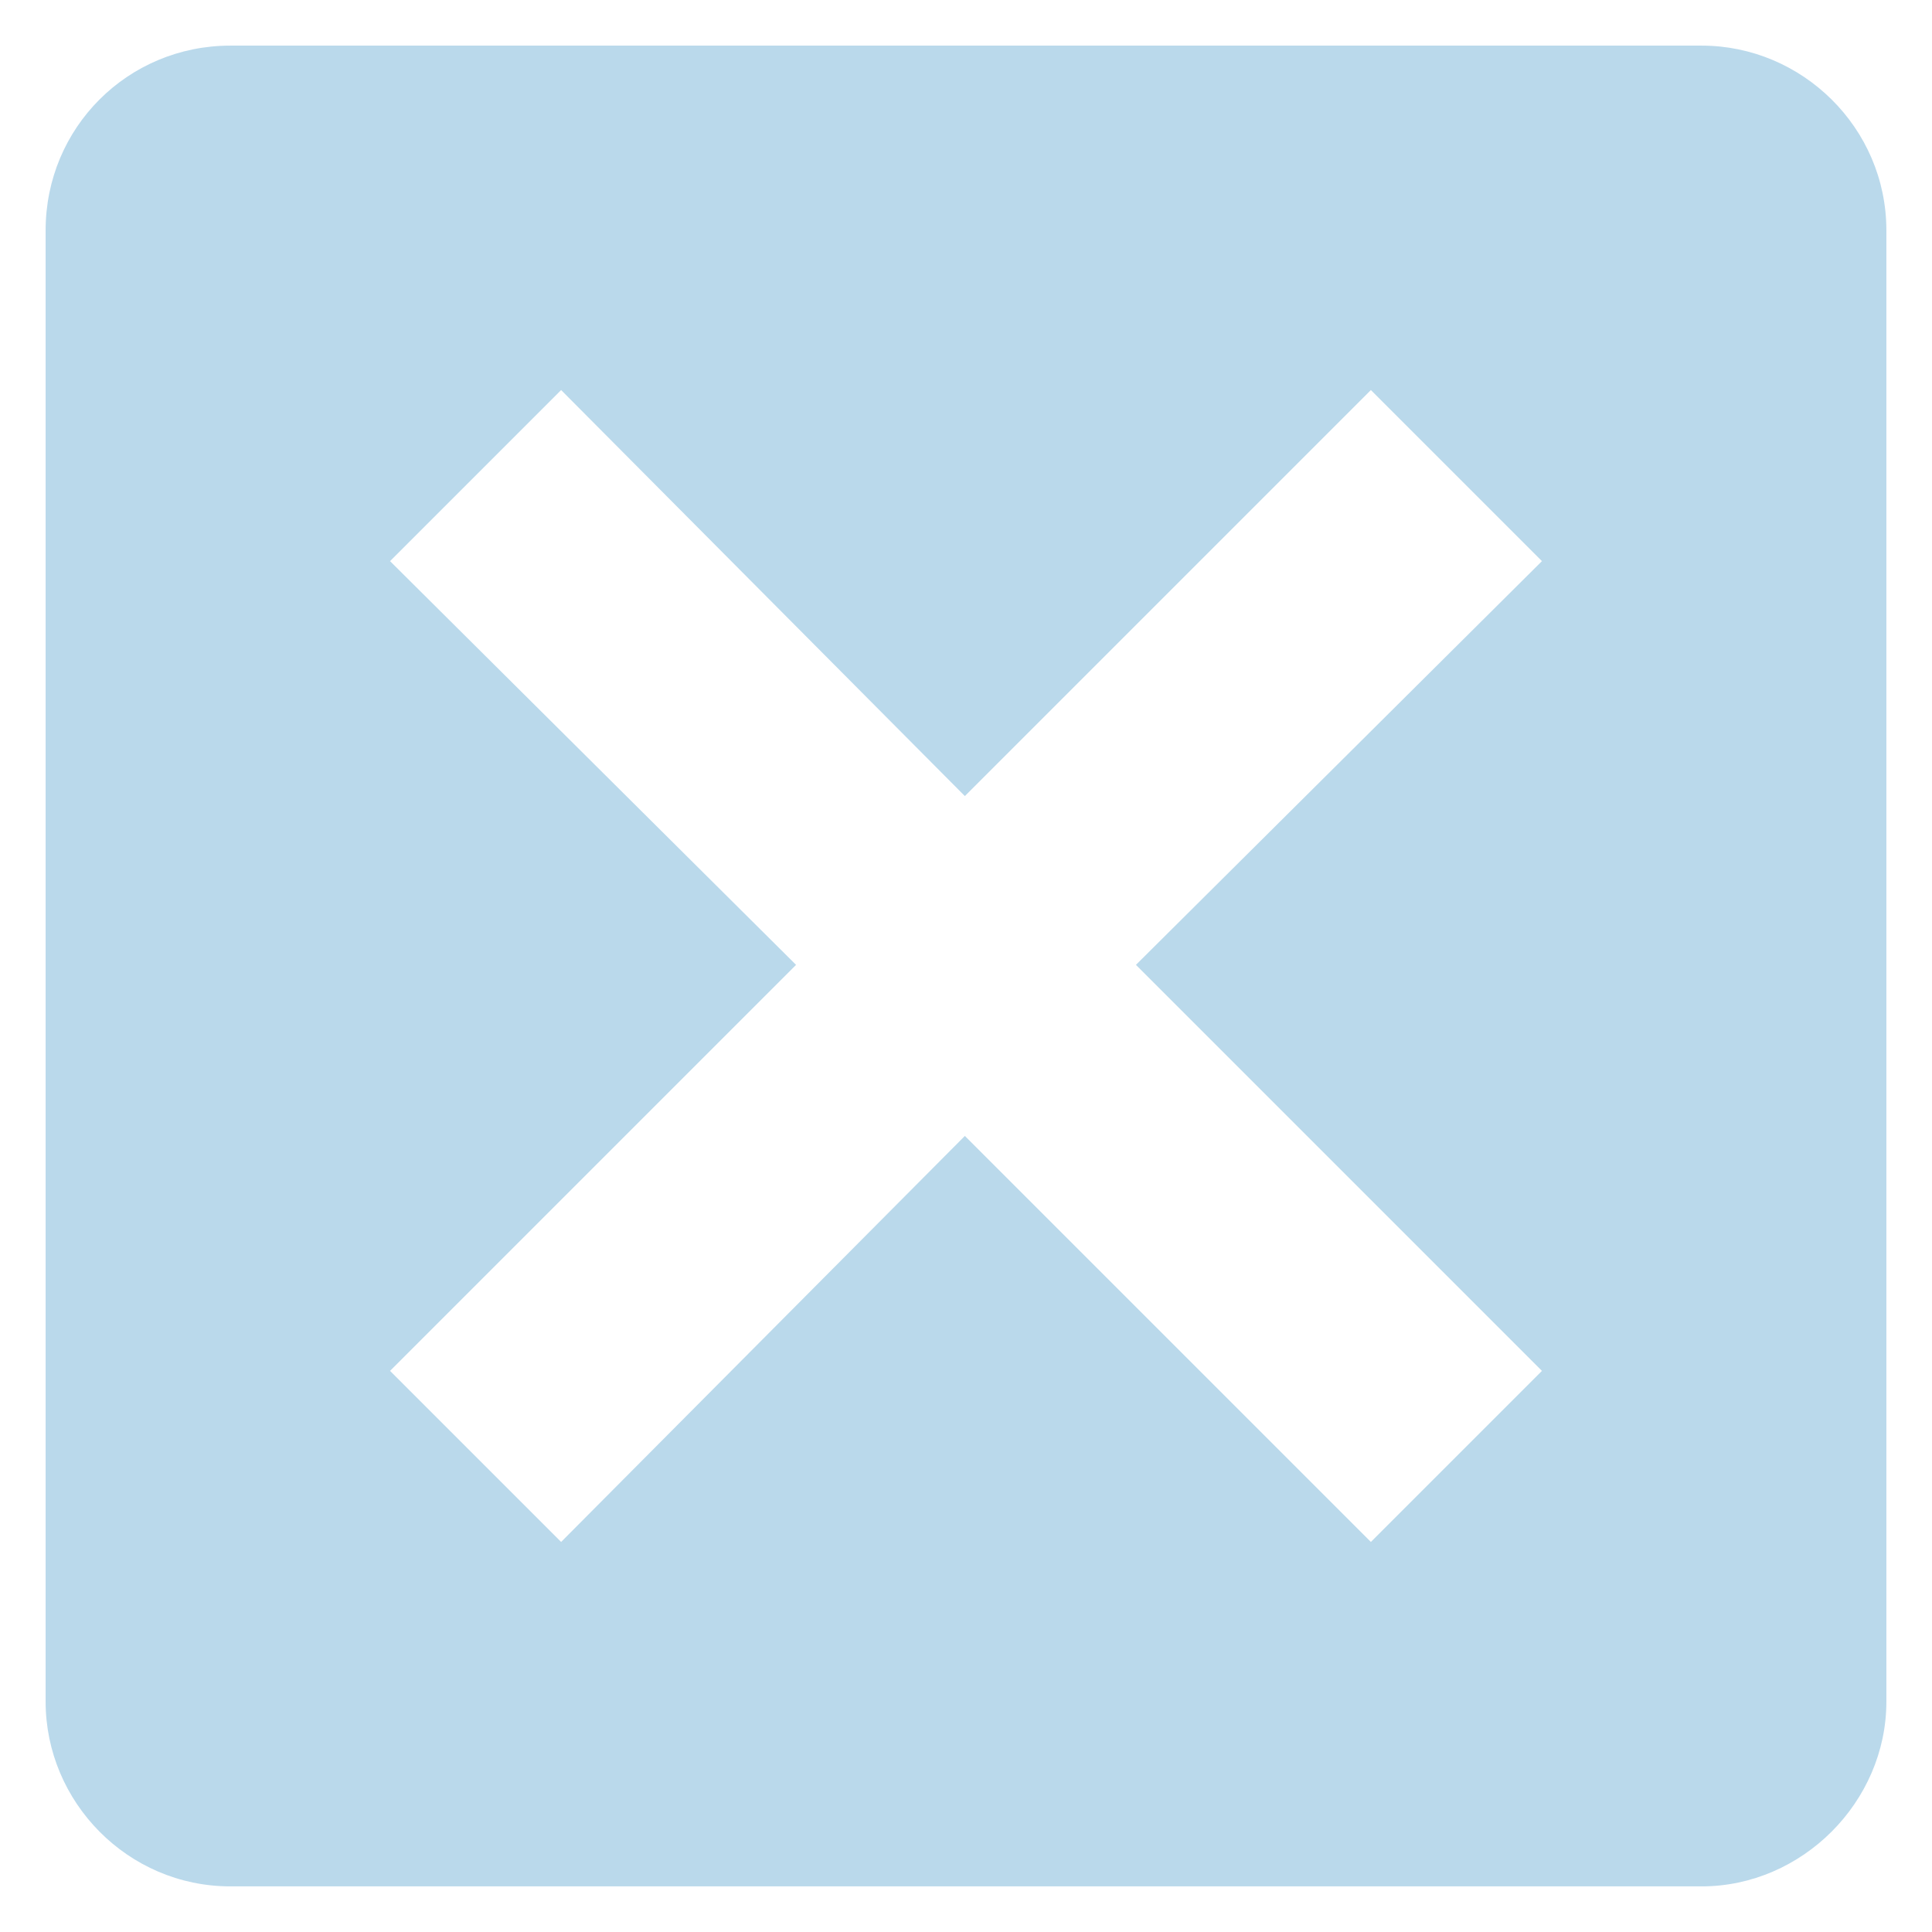
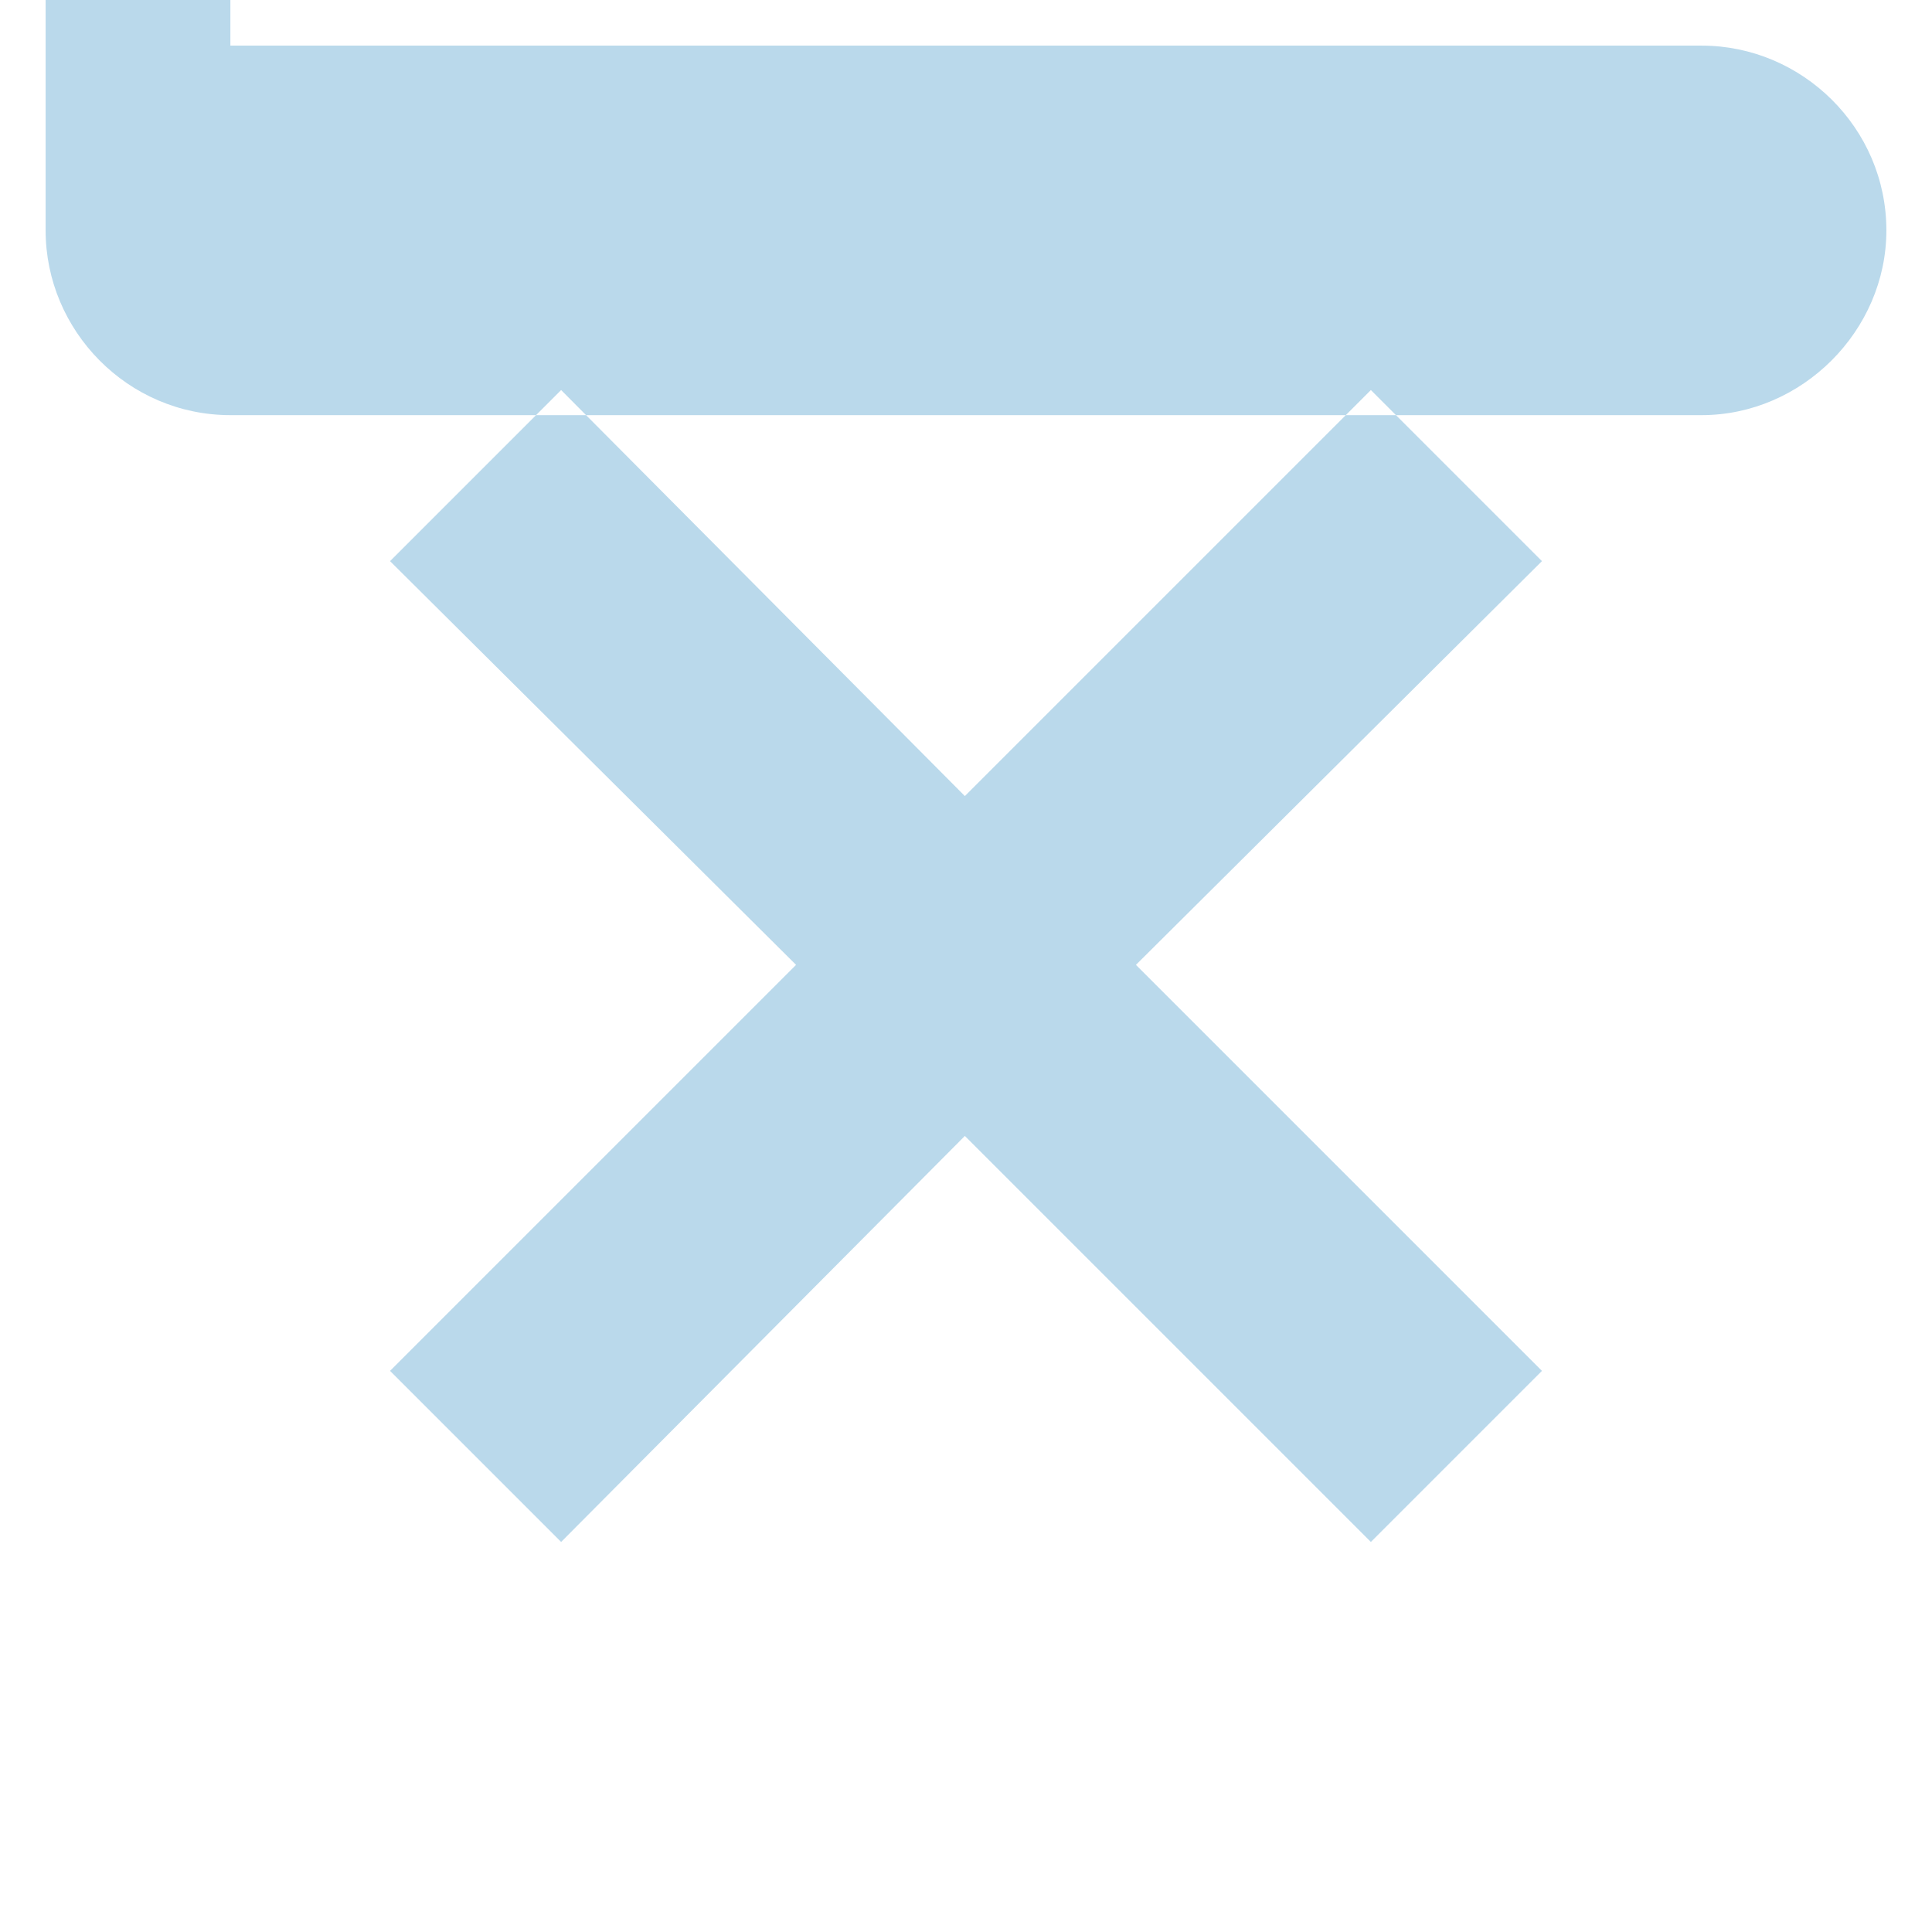
<svg xmlns="http://www.w3.org/2000/svg" xml:space="preserve" version="1.1" style="shape-rendering:geometricPrecision;text-rendering:geometricPrecision;image-rendering:optimizeQuality;fill:url(#CerosGradient_idb2f842f34);" viewBox="0 0 847 847" x="0px" y="0px" fill-rule="evenodd" clip-rule="evenodd" aria-hidden="true" width="847px" height="847px">
  <defs>
    <linearGradient class="cerosgradient" data-cerosgradient="true" id="CerosGradient_idb2f842f34" gradientUnits="userSpaceOnUse" x1="50%" y1="100%" x2="50%" y2="0%">
      <stop offset="0%" stop-color="#BAD9EB" />
      <stop offset="100%" stop-color="#BAD9EB" />
    </linearGradient>
    <linearGradient />
    <style type="text/css">
   
    .fil0-id35c587625-67db67f47a613{fill:black}
   
  </style>
  </defs>
  <g>
-     <path class="fil0-id35c587625-67db67f47a613" d="M101 20l645 0c44,0 81,36 81,81l0 645c0,44 -37,81 -81,81l-645 0c-45,0 -81,-37 -81,-81l0 -645c0,-45 36,-81 81,-81zm322 329l178 -178 75 75 -178 177 178 178 -75 75 -178 -178 -177 178 -75 -75 178 -178 -178 -177 75 -75 177 178z" style="fill:url(#CerosGradient_idb2f842f34);" />
+     <path class="fil0-id35c587625-67db67f47a613" d="M101 20l645 0c44,0 81,36 81,81c0,44 -37,81 -81,81l-645 0c-45,0 -81,-37 -81,-81l0 -645c0,-45 36,-81 81,-81zm322 329l178 -178 75 75 -178 177 178 178 -75 75 -178 -178 -177 178 -75 -75 178 -178 -178 -177 75 -75 177 178z" style="fill:url(#CerosGradient_idb2f842f34);" />
  </g>
</svg>